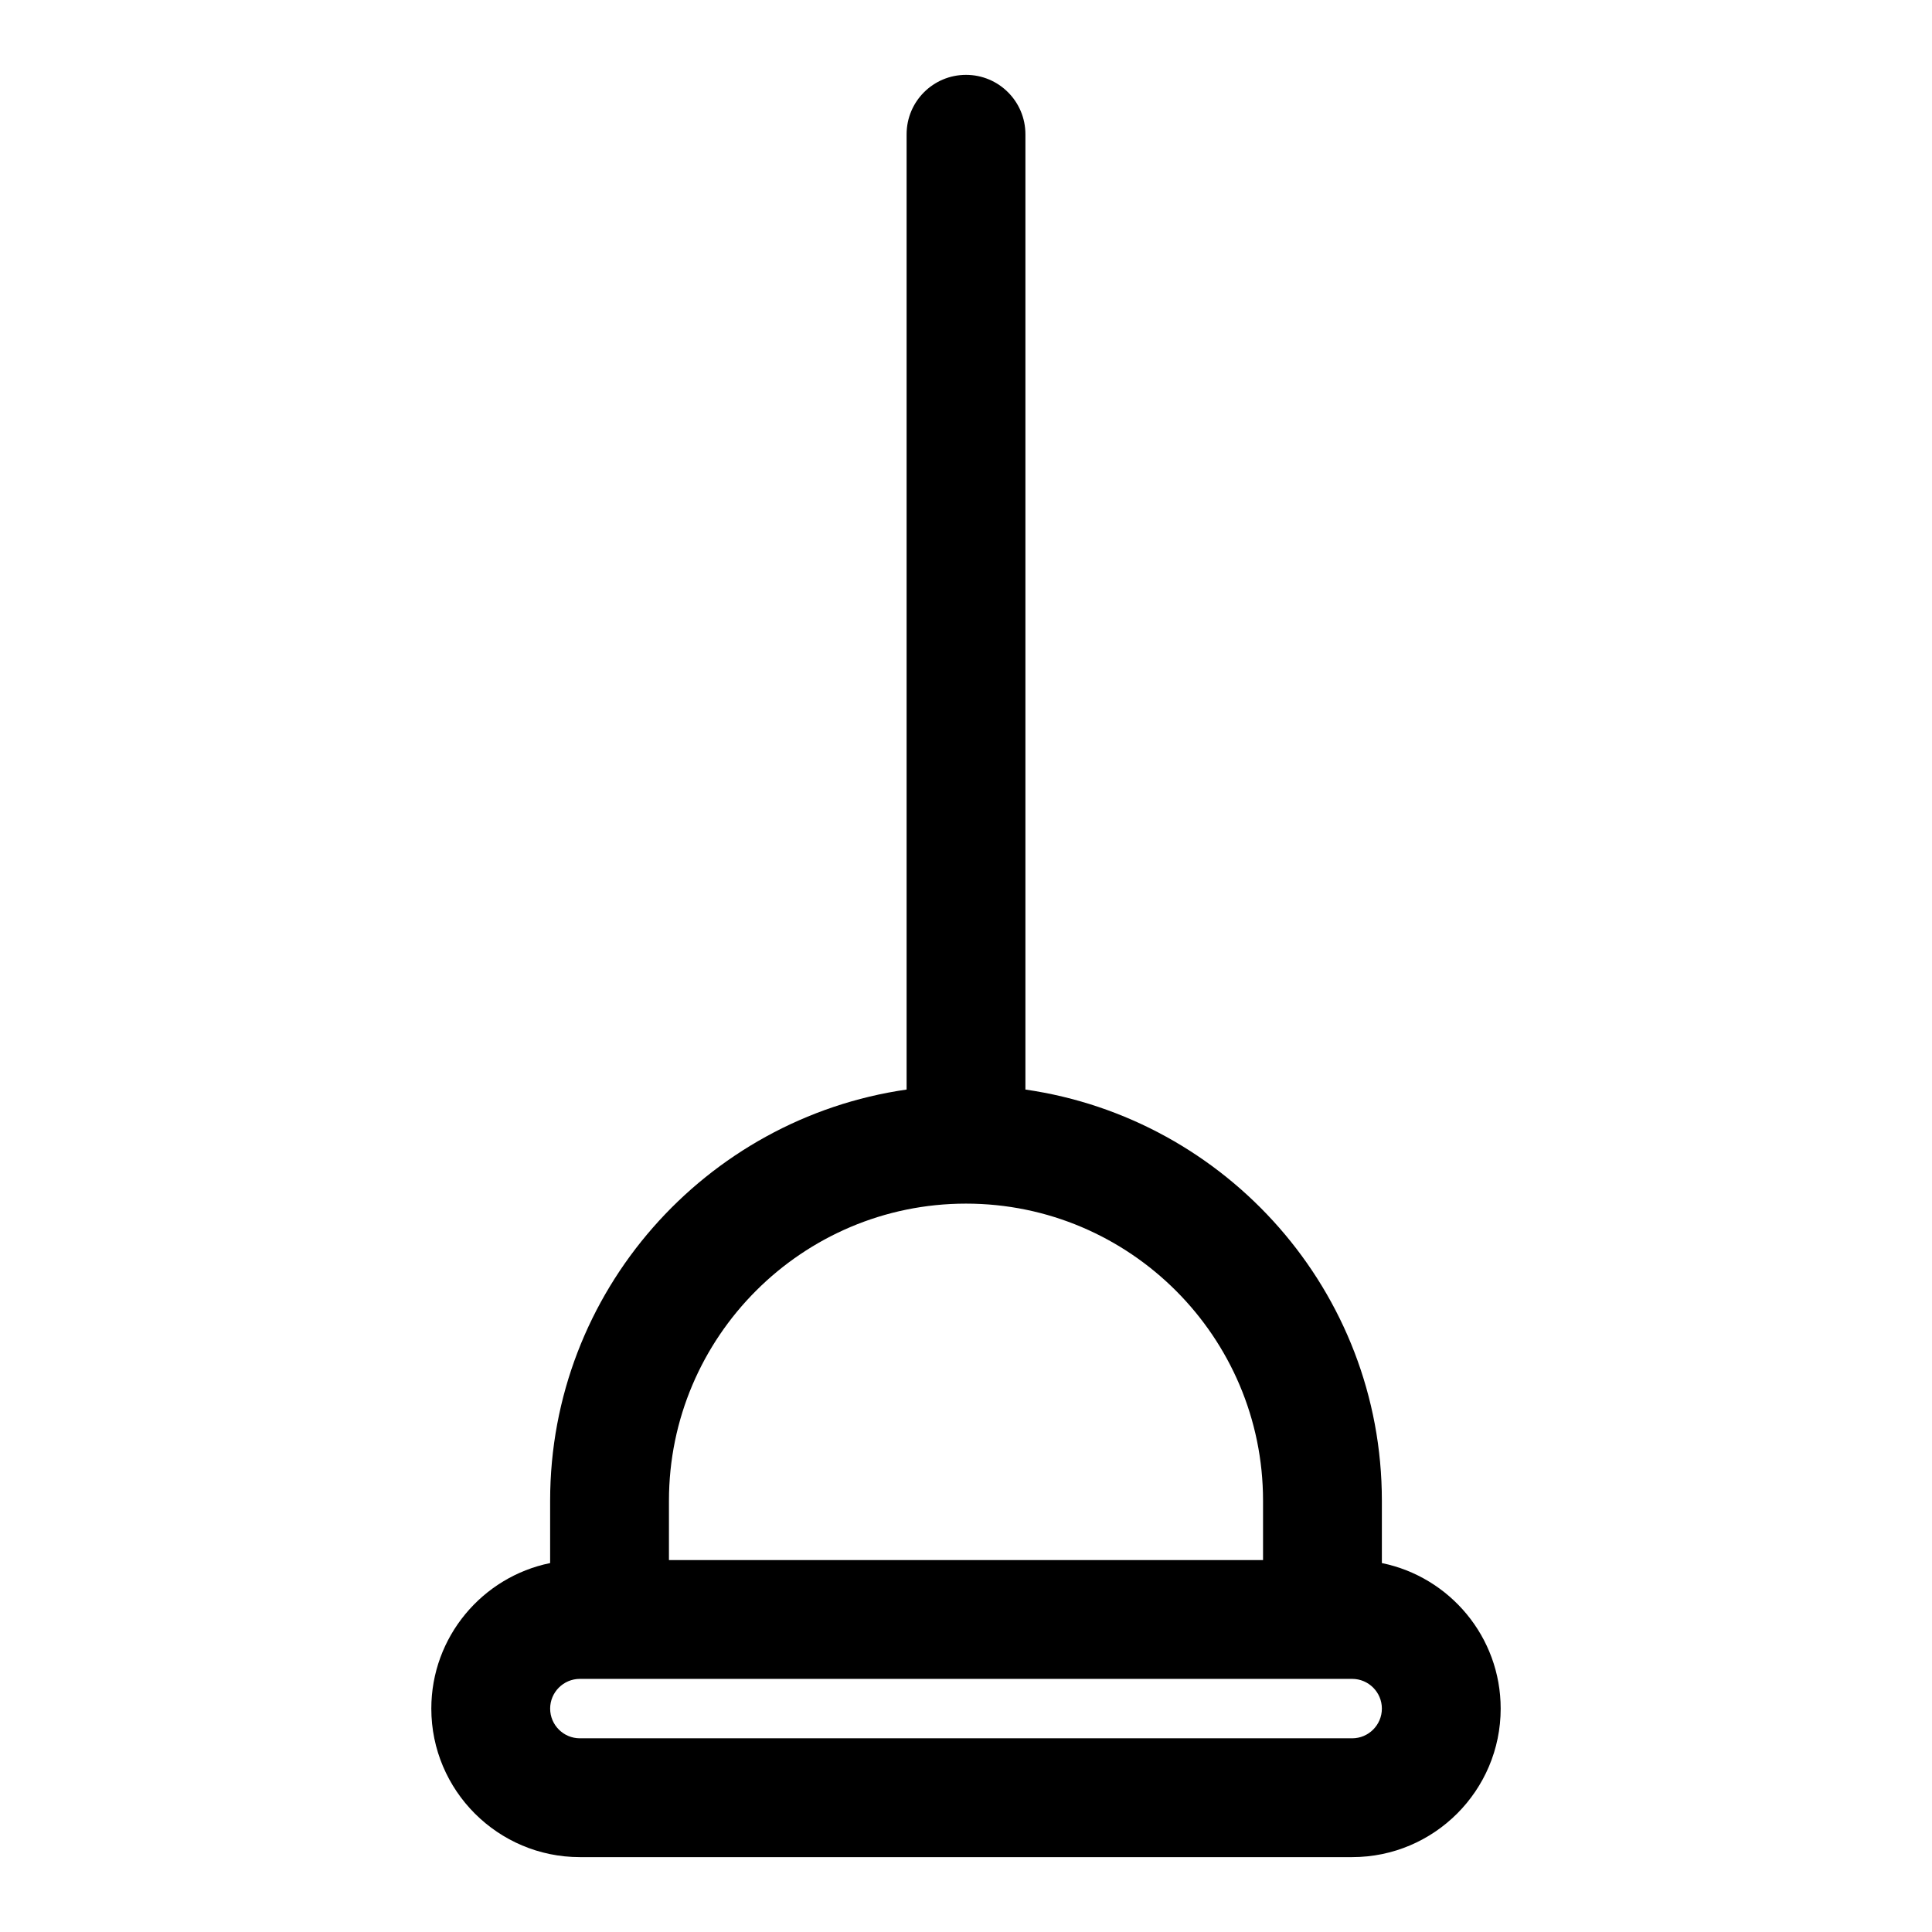
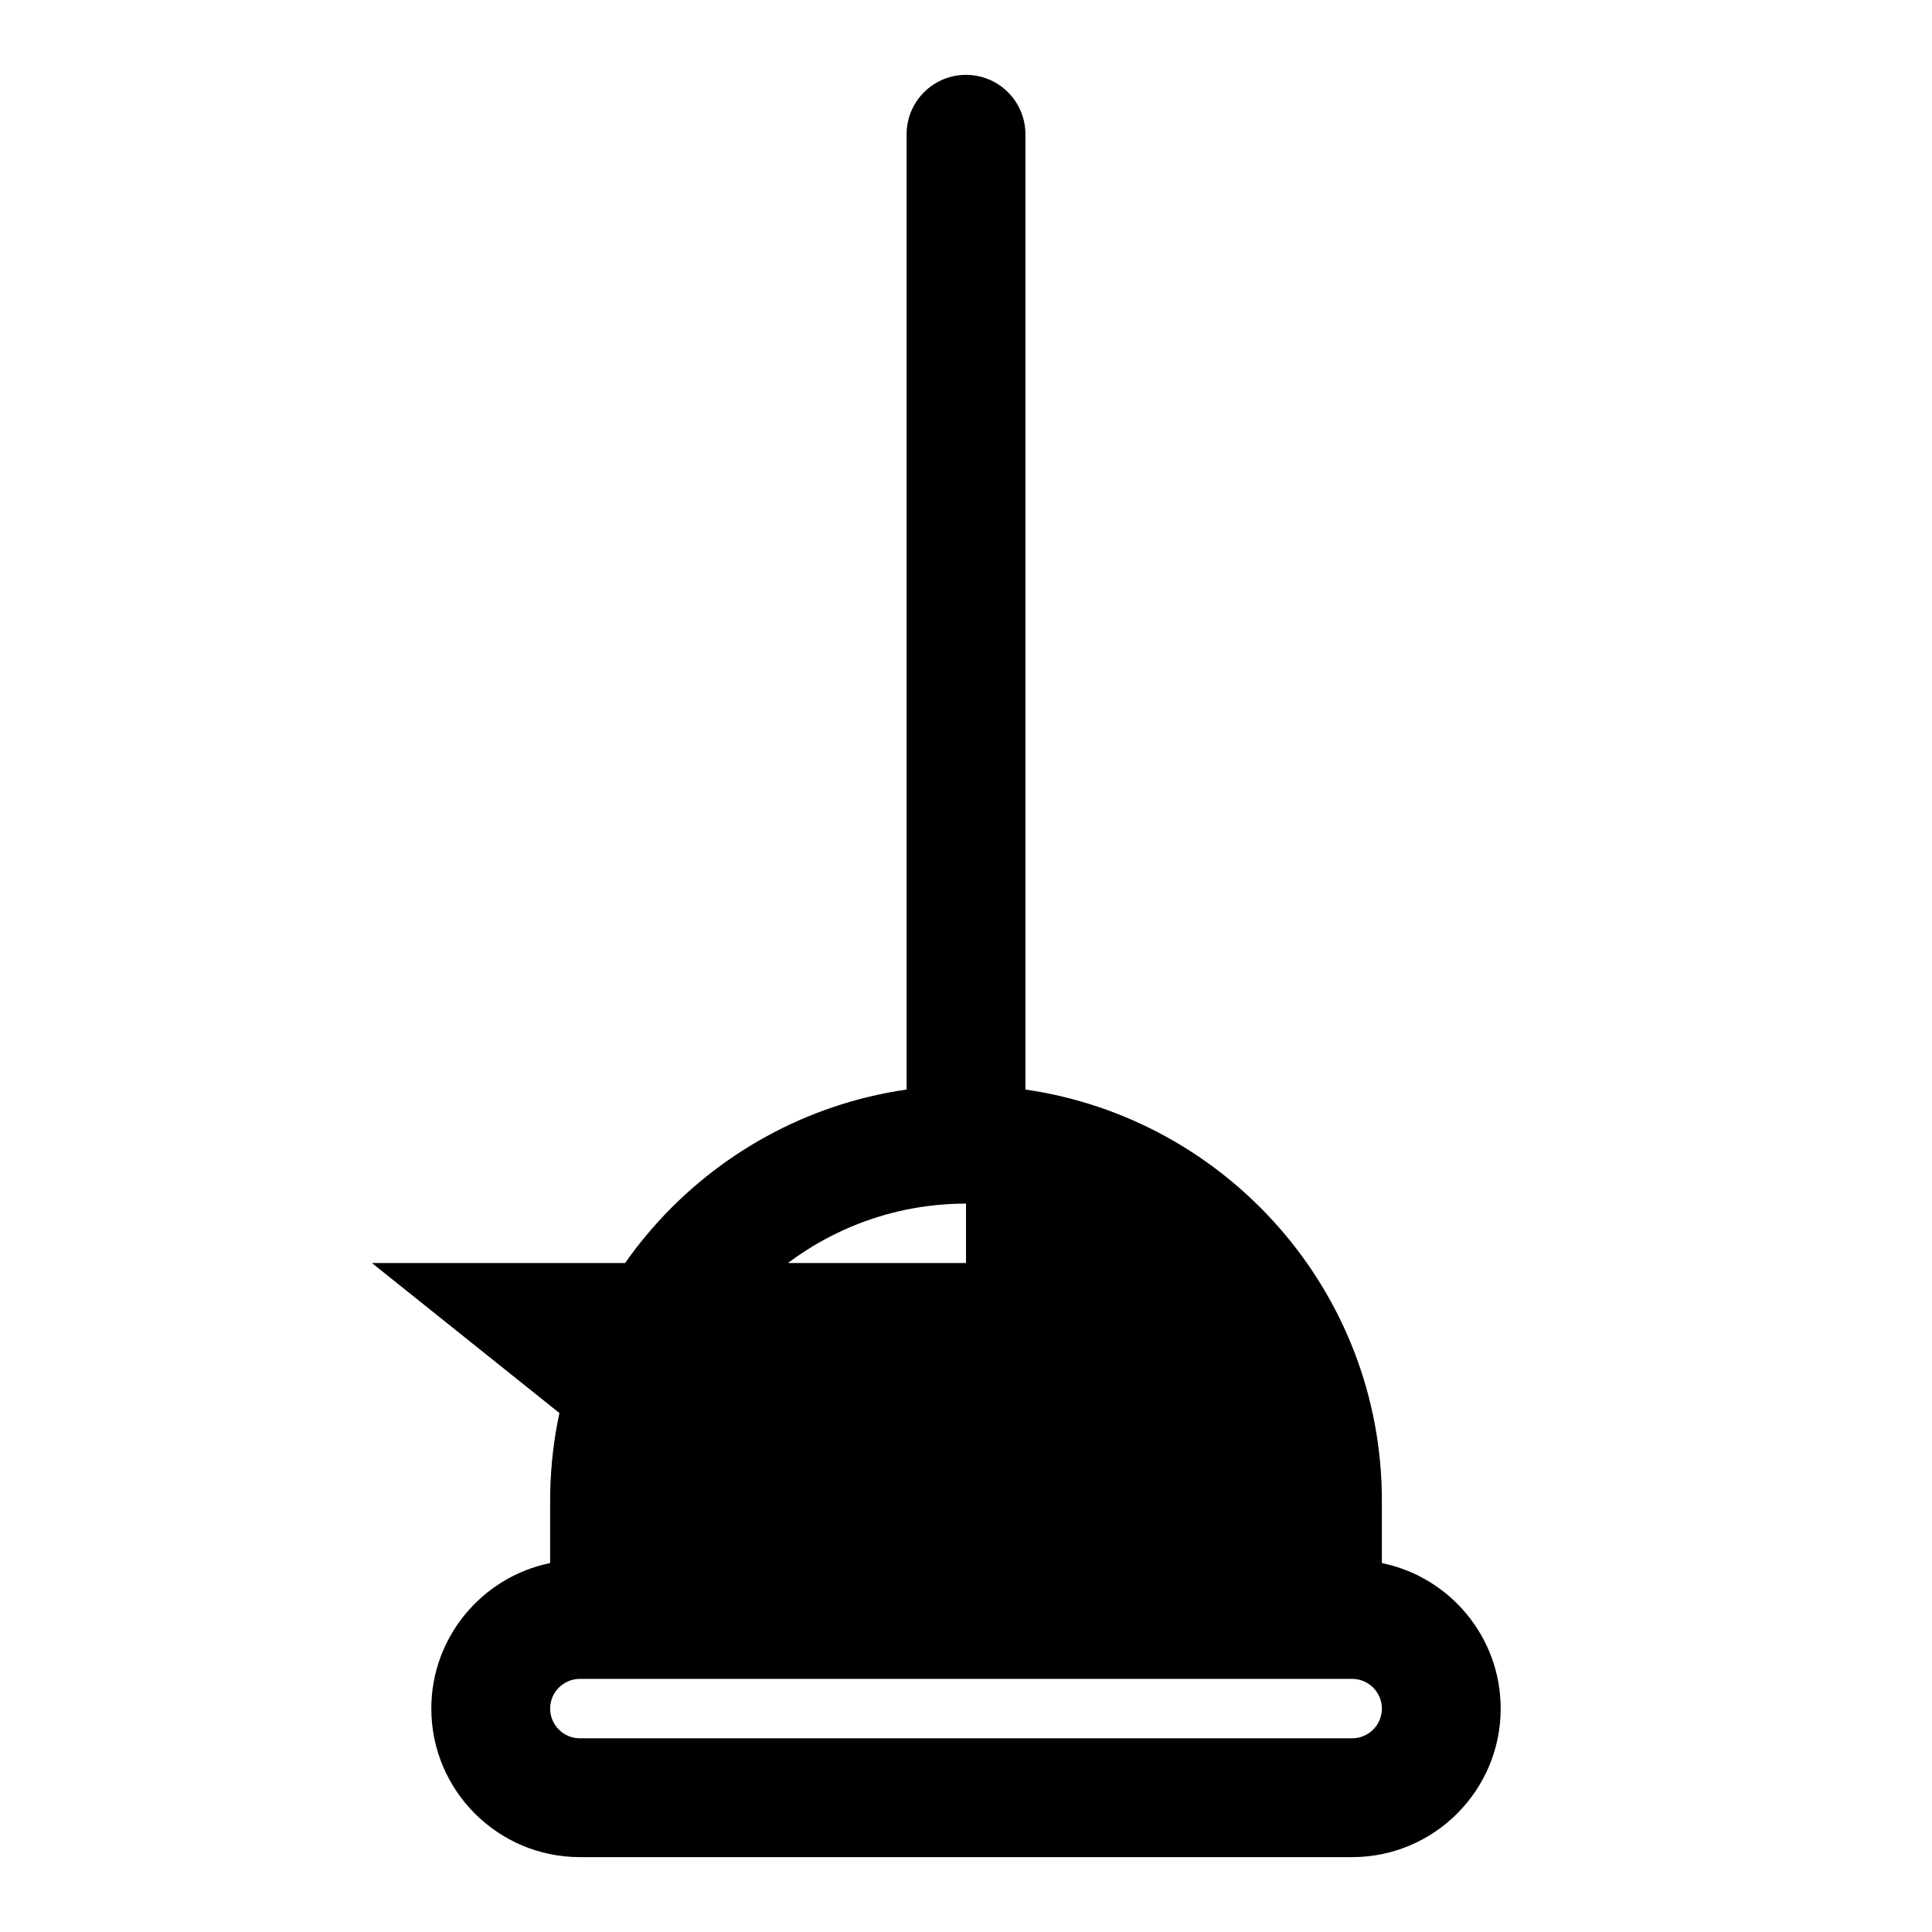
<svg xmlns="http://www.w3.org/2000/svg" fill="#000000" width="800px" height="800px" version="1.1" viewBox="144 144 512 512">
-   <path d="m510.21 558.23v-16.539c0-55.402-41.152-101.27-94.465-108.95v-253.16c0-8.703-7.051-15.742-15.742-15.742-8.695 0-15.742 7.043-15.742 15.742v253.16c-53.32 7.684-94.469 53.551-94.469 108.95v16.539c-17.941 3.656-31.488 19.551-31.488 38.566 0 21.707 17.66 39.359 39.363 39.359h204.67c21.711 0 39.359-17.652 39.359-39.359 0-19.016-13.539-34.91-31.488-38.566zm-188.93-16.539c0-43.402 35.316-78.719 78.719-78.719s78.719 35.316 78.719 78.719v15.742h-157.44zm181.06 62.977h-204.67c-4.344 0-7.875-3.535-7.875-7.871 0-4.336 3.531-7.875 7.875-7.875h204.67c4.336 0 7.871 3.535 7.871 7.871 0 4.34-3.535 7.875-7.871 7.875z" />
+   <path d="m510.21 558.23v-16.539c0-55.402-41.152-101.27-94.465-108.95v-253.16c0-8.703-7.051-15.742-15.742-15.742-8.695 0-15.742 7.043-15.742 15.742v253.16c-53.32 7.684-94.469 53.551-94.469 108.95v16.539c-17.941 3.656-31.488 19.551-31.488 38.566 0 21.707 17.66 39.359 39.363 39.359h204.67c21.711 0 39.359-17.652 39.359-39.359 0-19.016-13.539-34.91-31.488-38.566zm-188.93-16.539c0-43.402 35.316-78.719 78.719-78.719v15.742h-157.44zm181.06 62.977h-204.67c-4.344 0-7.875-3.535-7.875-7.871 0-4.336 3.531-7.875 7.875-7.875h204.67c4.336 0 7.871 3.535 7.871 7.871 0 4.34-3.535 7.875-7.871 7.875z" />
</svg>